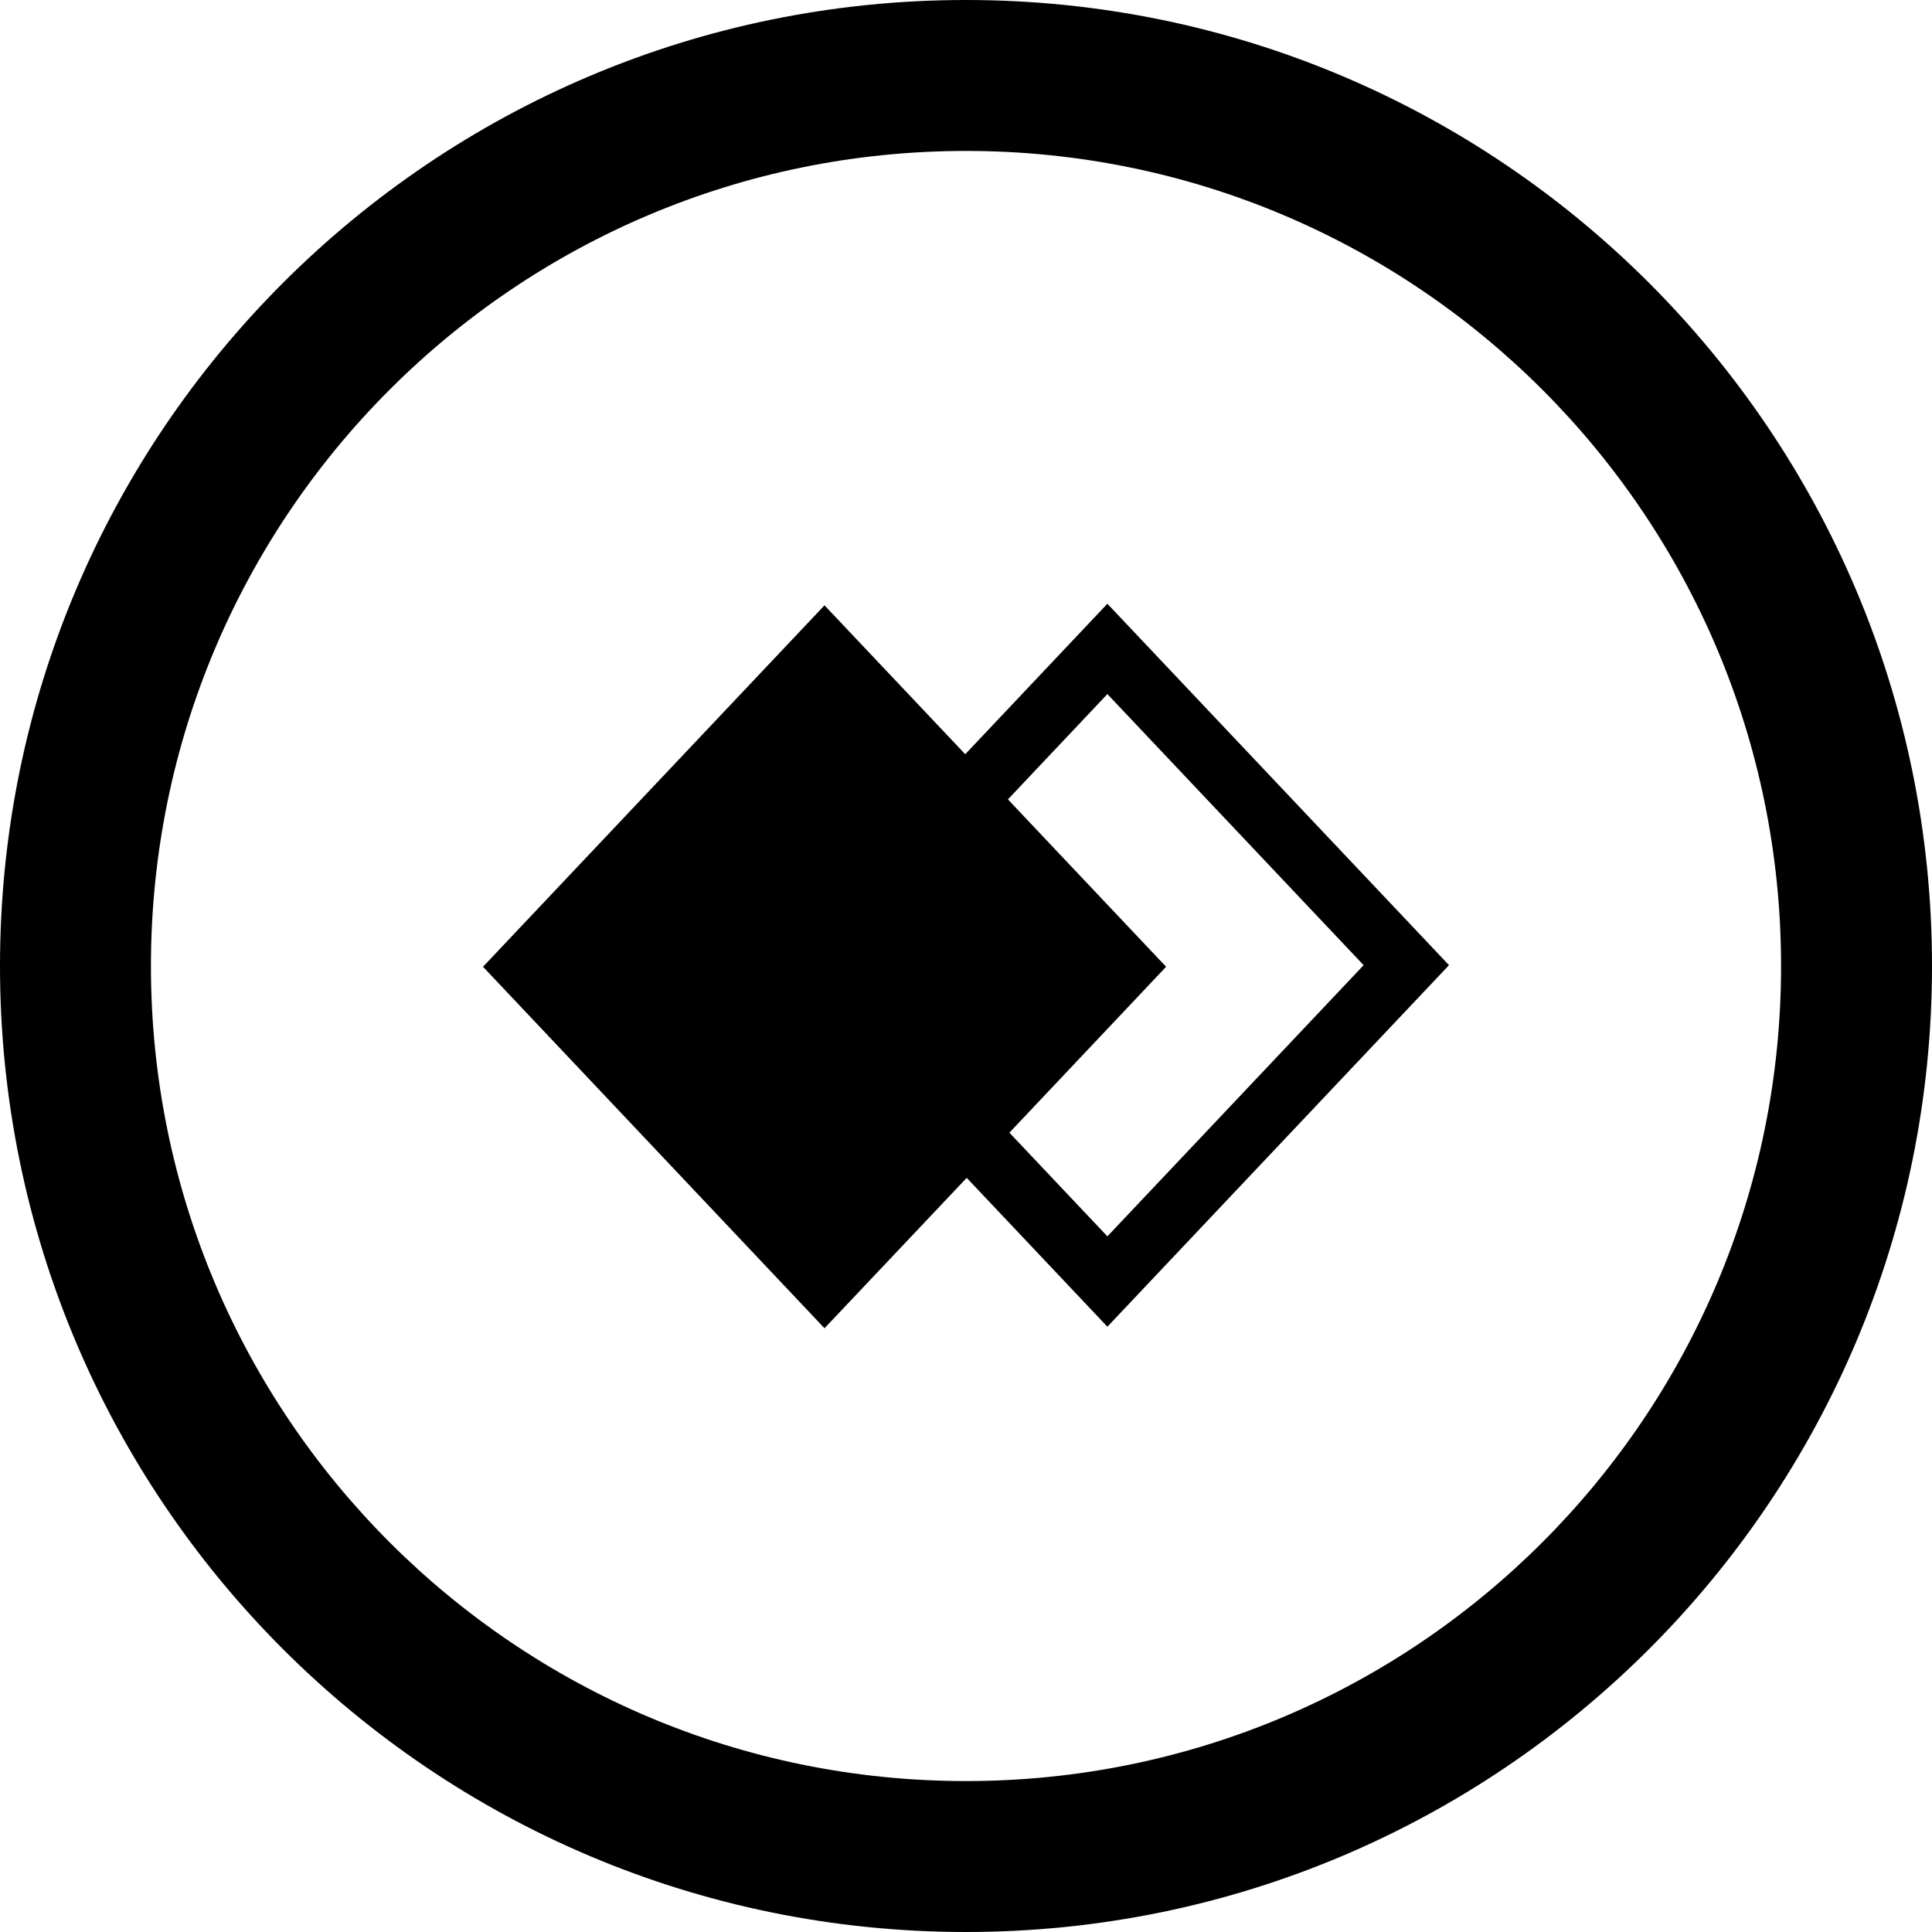
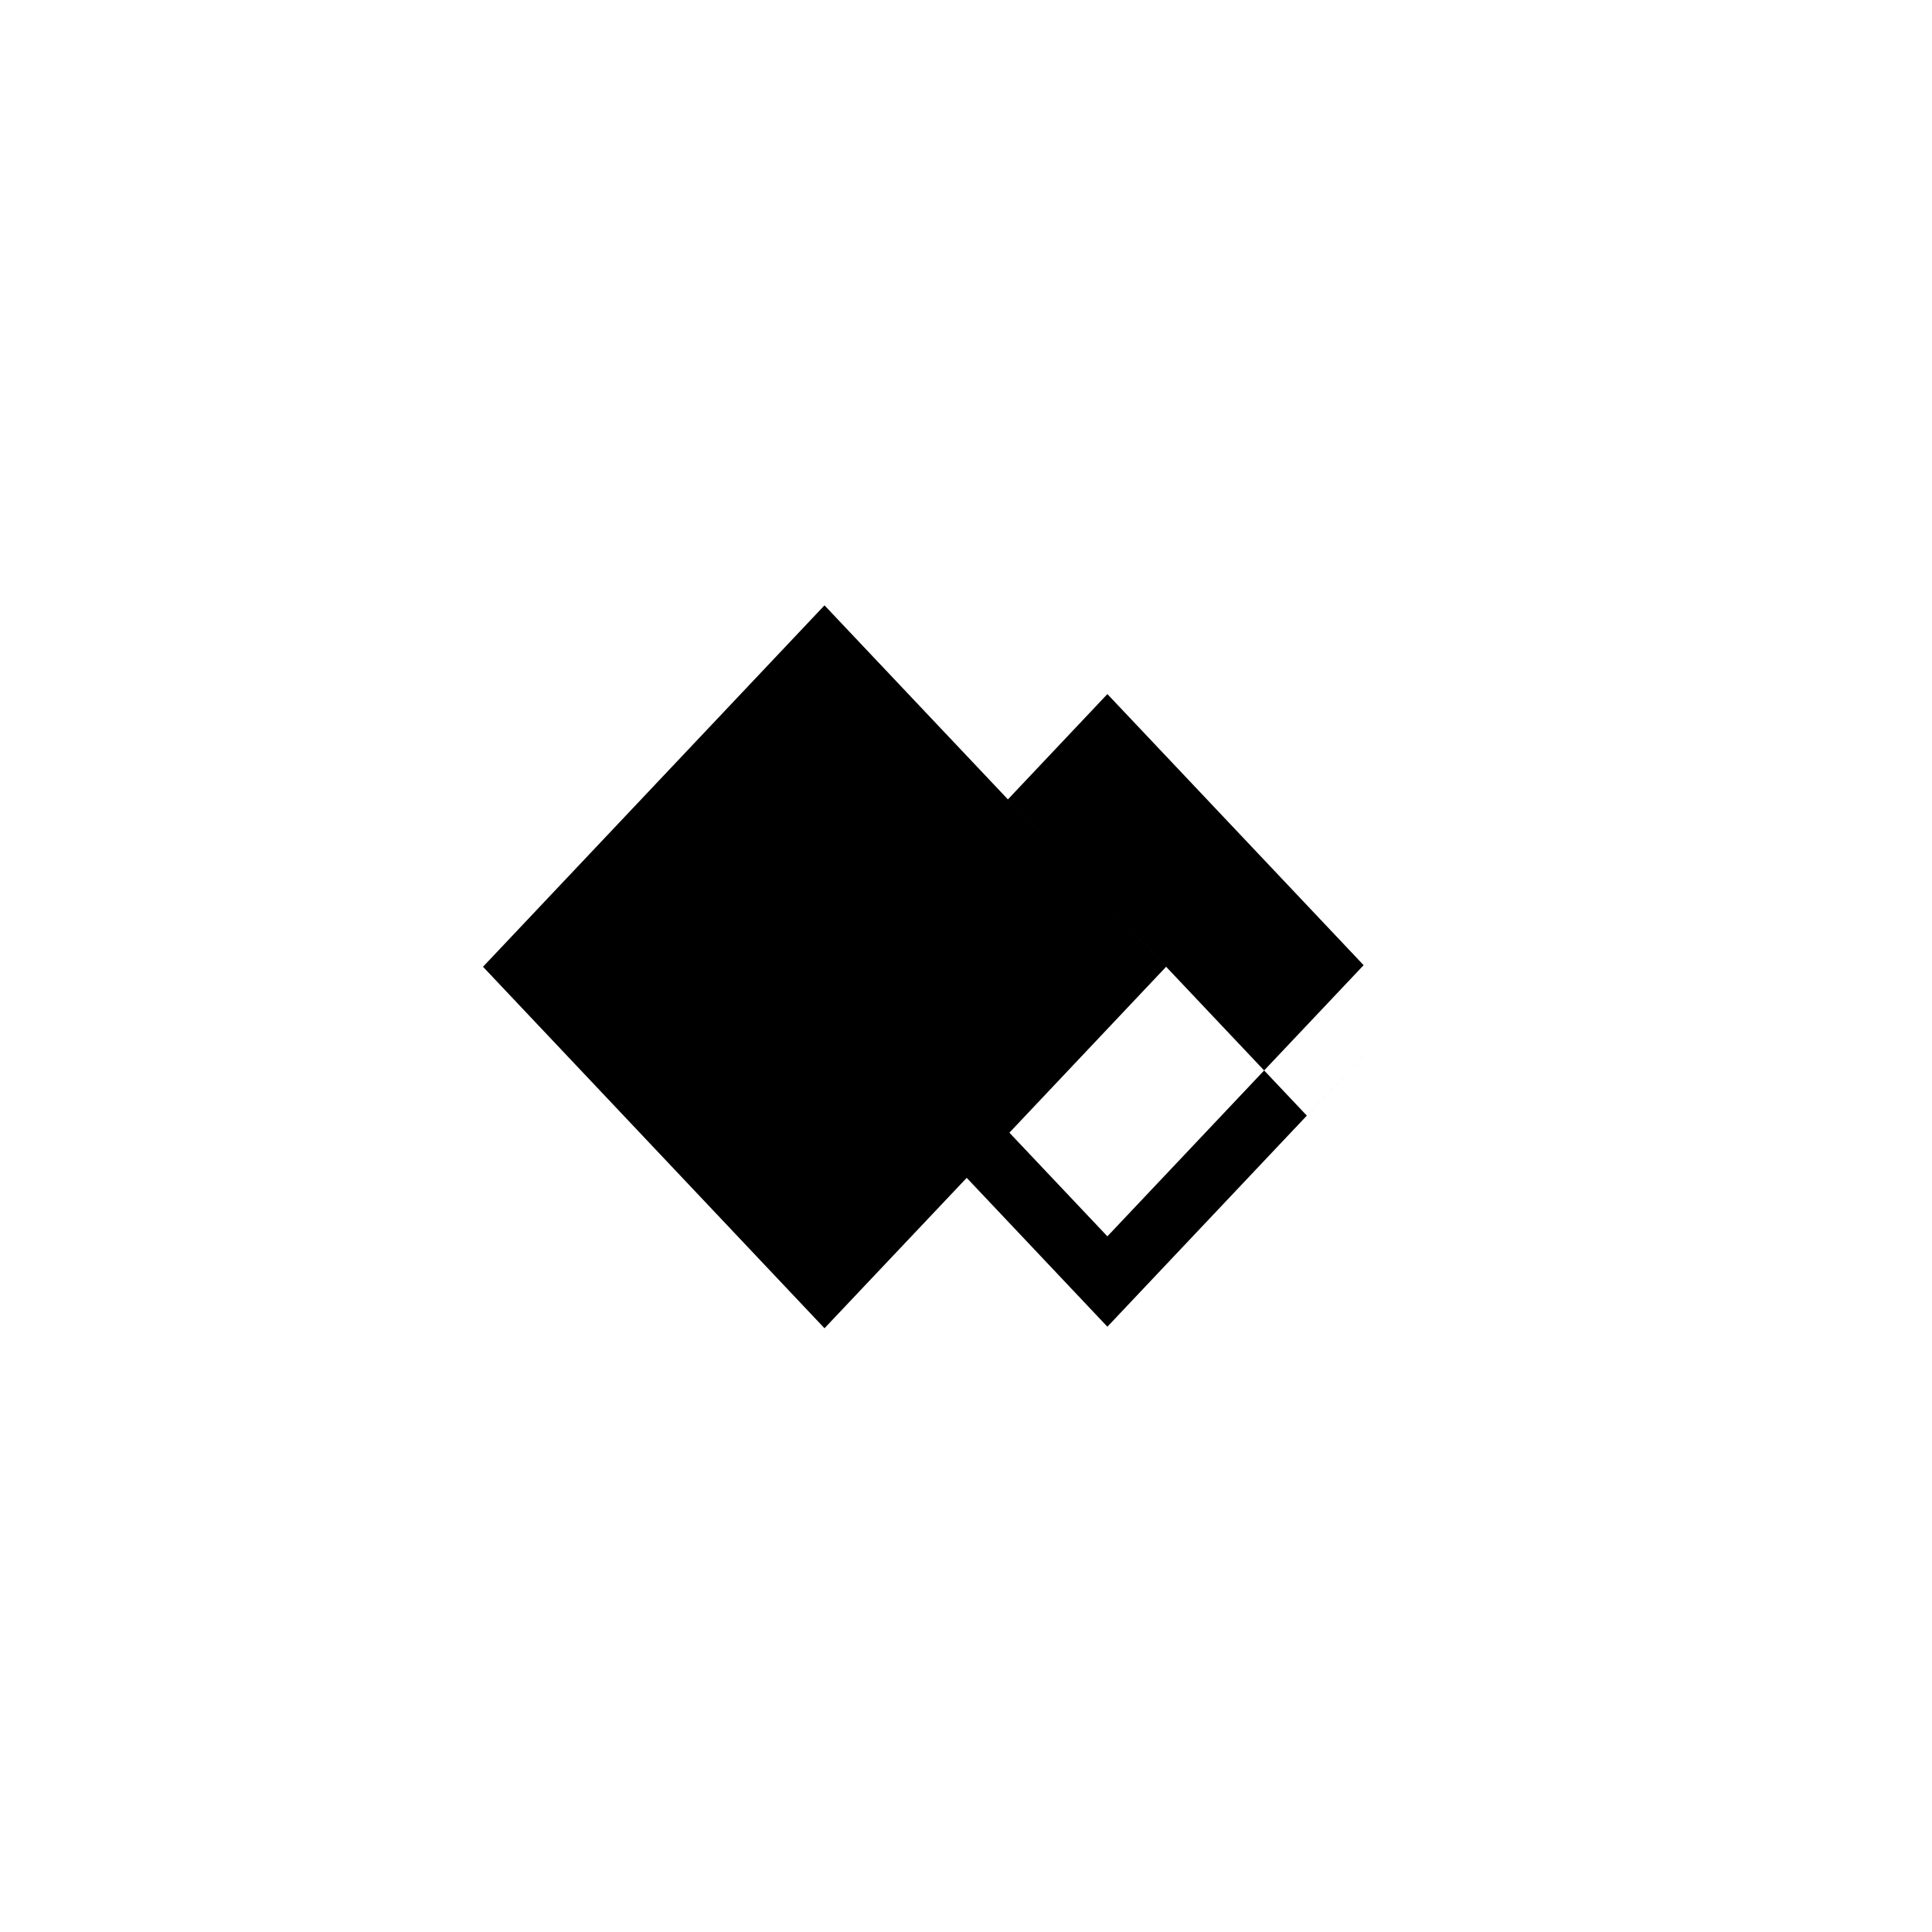
<svg xmlns="http://www.w3.org/2000/svg" fill="#000000" version="1.1" id="Layer_1" width="800px" height="800px" viewBox="0 0 512 512" enable-background="new 0 0 512 512" xml:space="preserve">
-   <path d="M256,0C114.609,0,0,114.609,0,256s114.609,256,256,256s256-114.609,256-256S397.391,0,256,0z M256,472  c-119.297,0-216-96.703-216-216S136.703,40,256,40s216,96.703,216,216S375.297,472,256,472z" />
-   <path d="M384,255.781L293.469,160l-37.672,39.875L218.5,160.422L128,256.203L218.5,352l37.688-39.859l37.281,39.453L384,255.781z   M267.109,211.844l26.359-27.906l67.906,71.844l-67.906,71.859L267.5,300.172l41.531-43.969L267.109,211.844z" />
+   <path d="M384,255.781l-37.672,39.875L218.5,160.422L128,256.203L218.5,352l37.688-39.859l37.281,39.453L384,255.781z   M267.109,211.844l26.359-27.906l67.906,71.844l-67.906,71.859L267.5,300.172l41.531-43.969L267.109,211.844z" />
</svg>